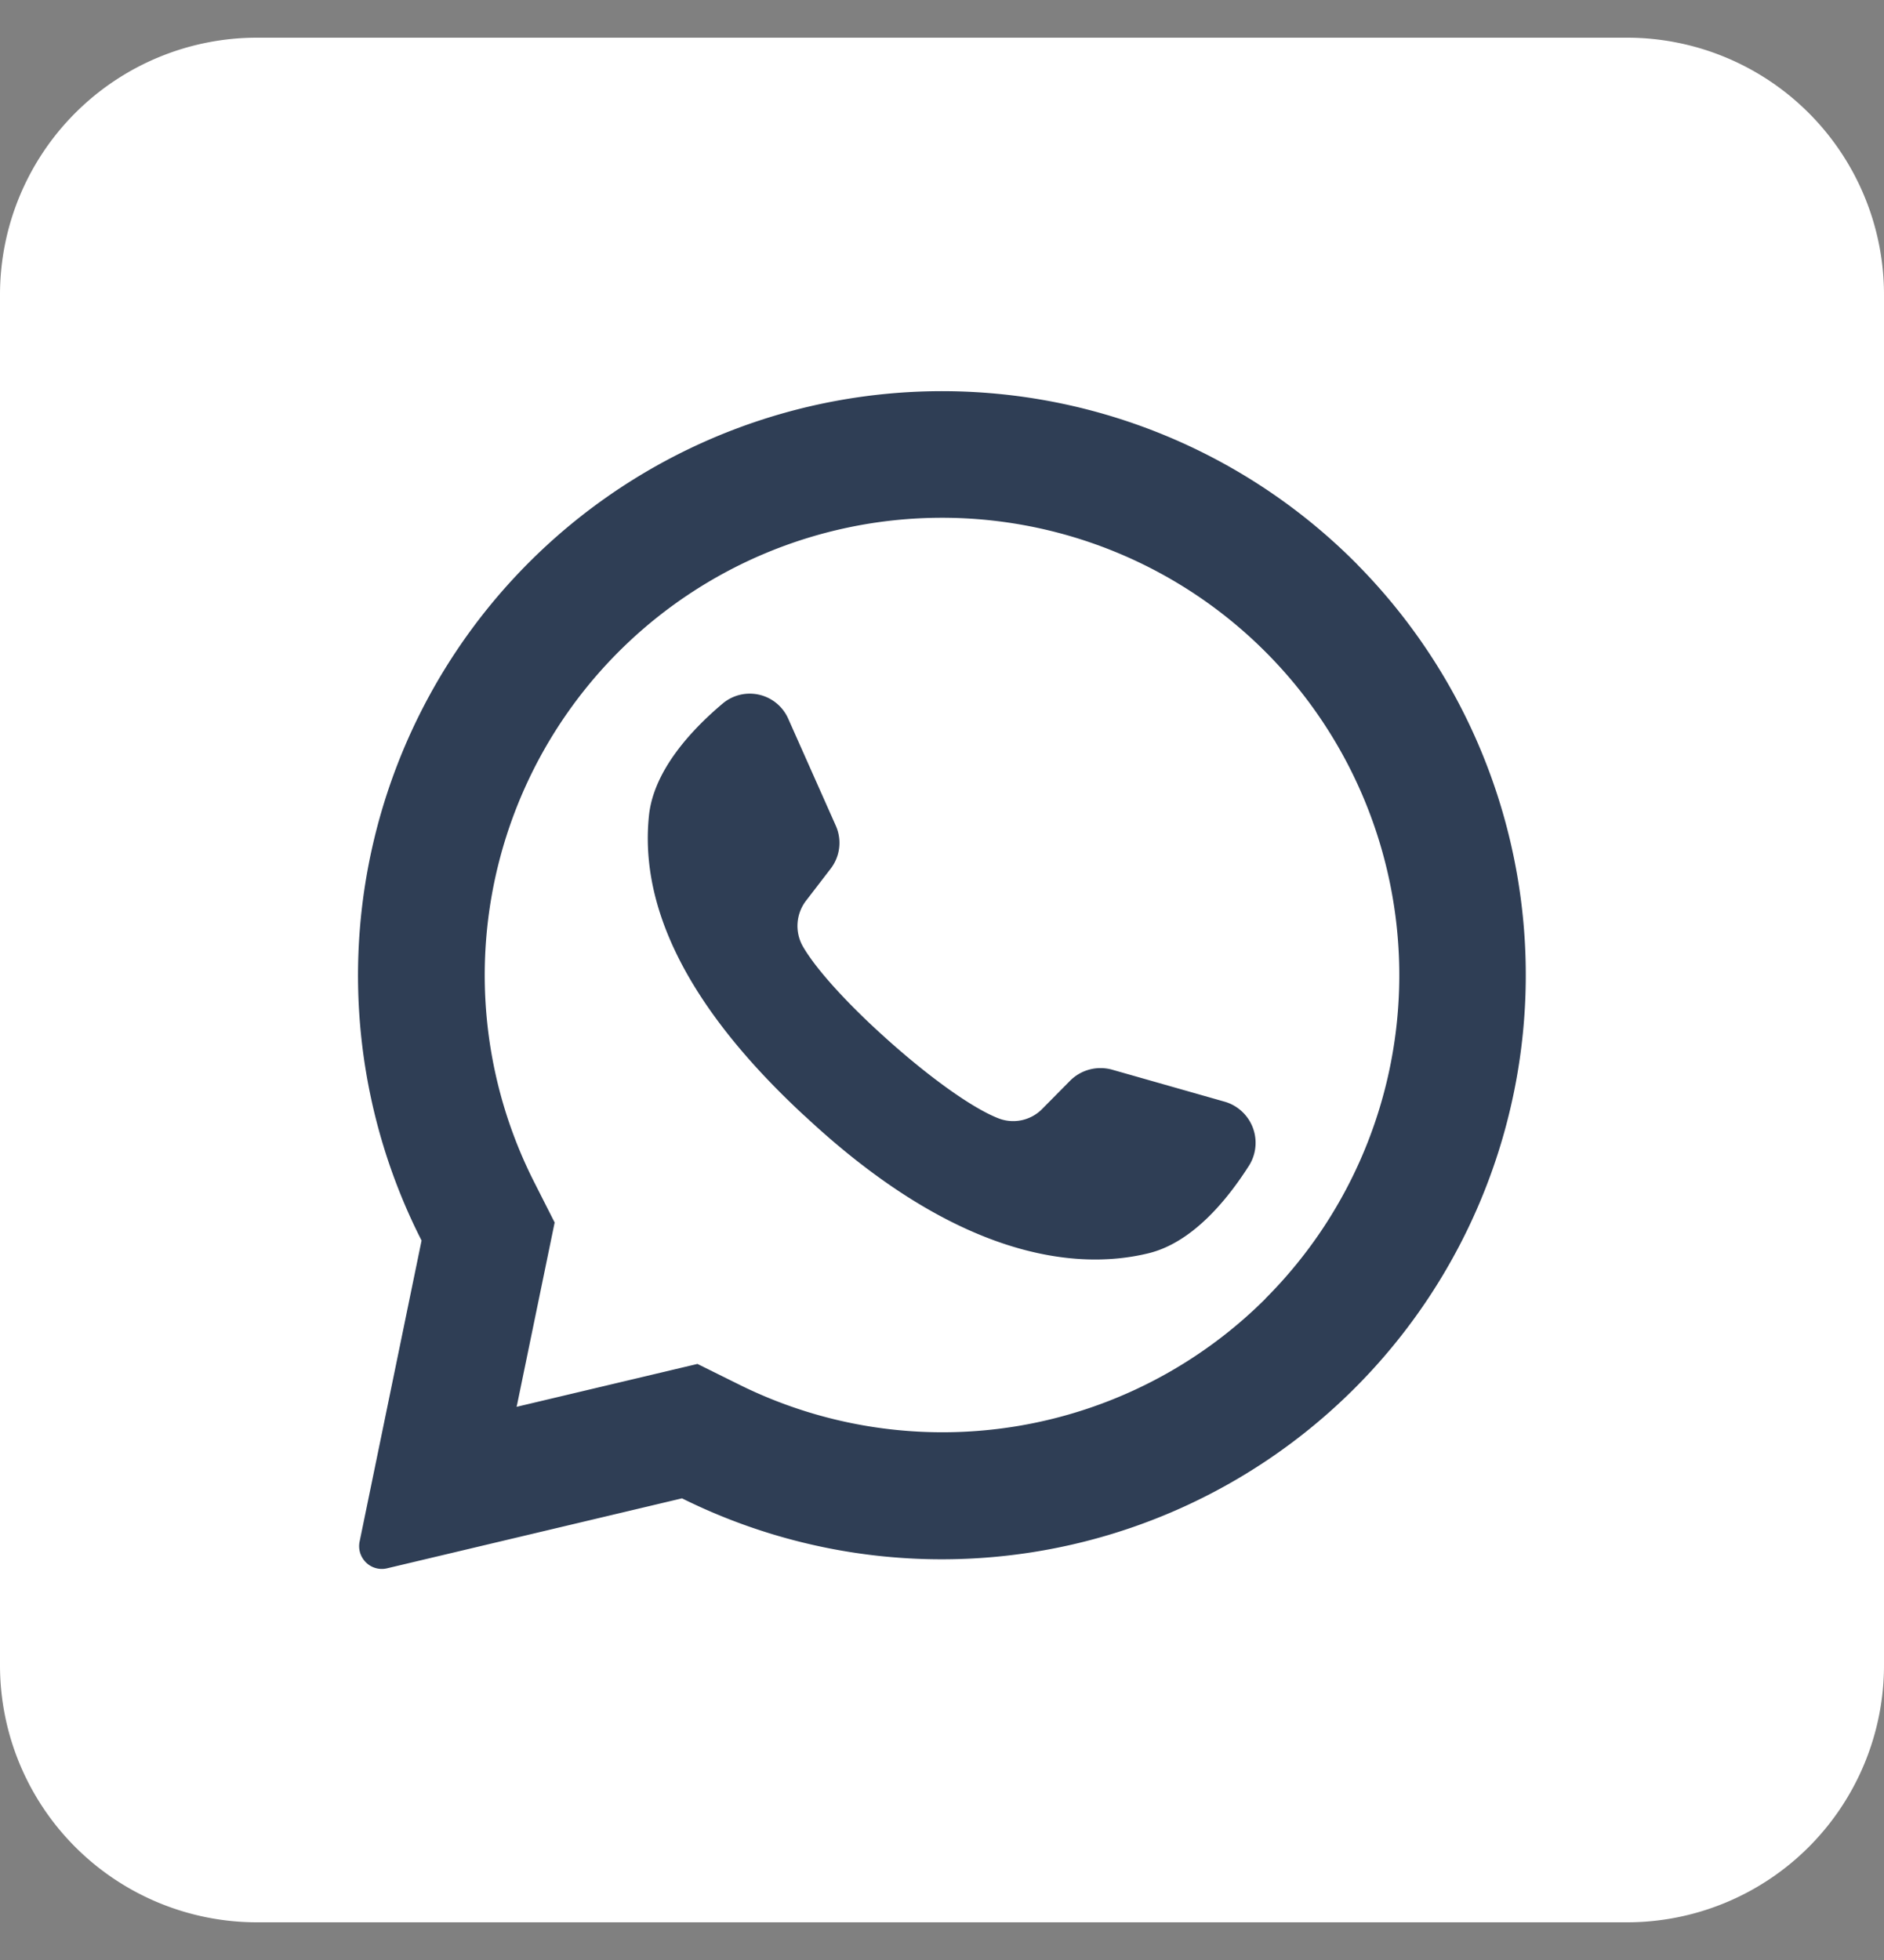
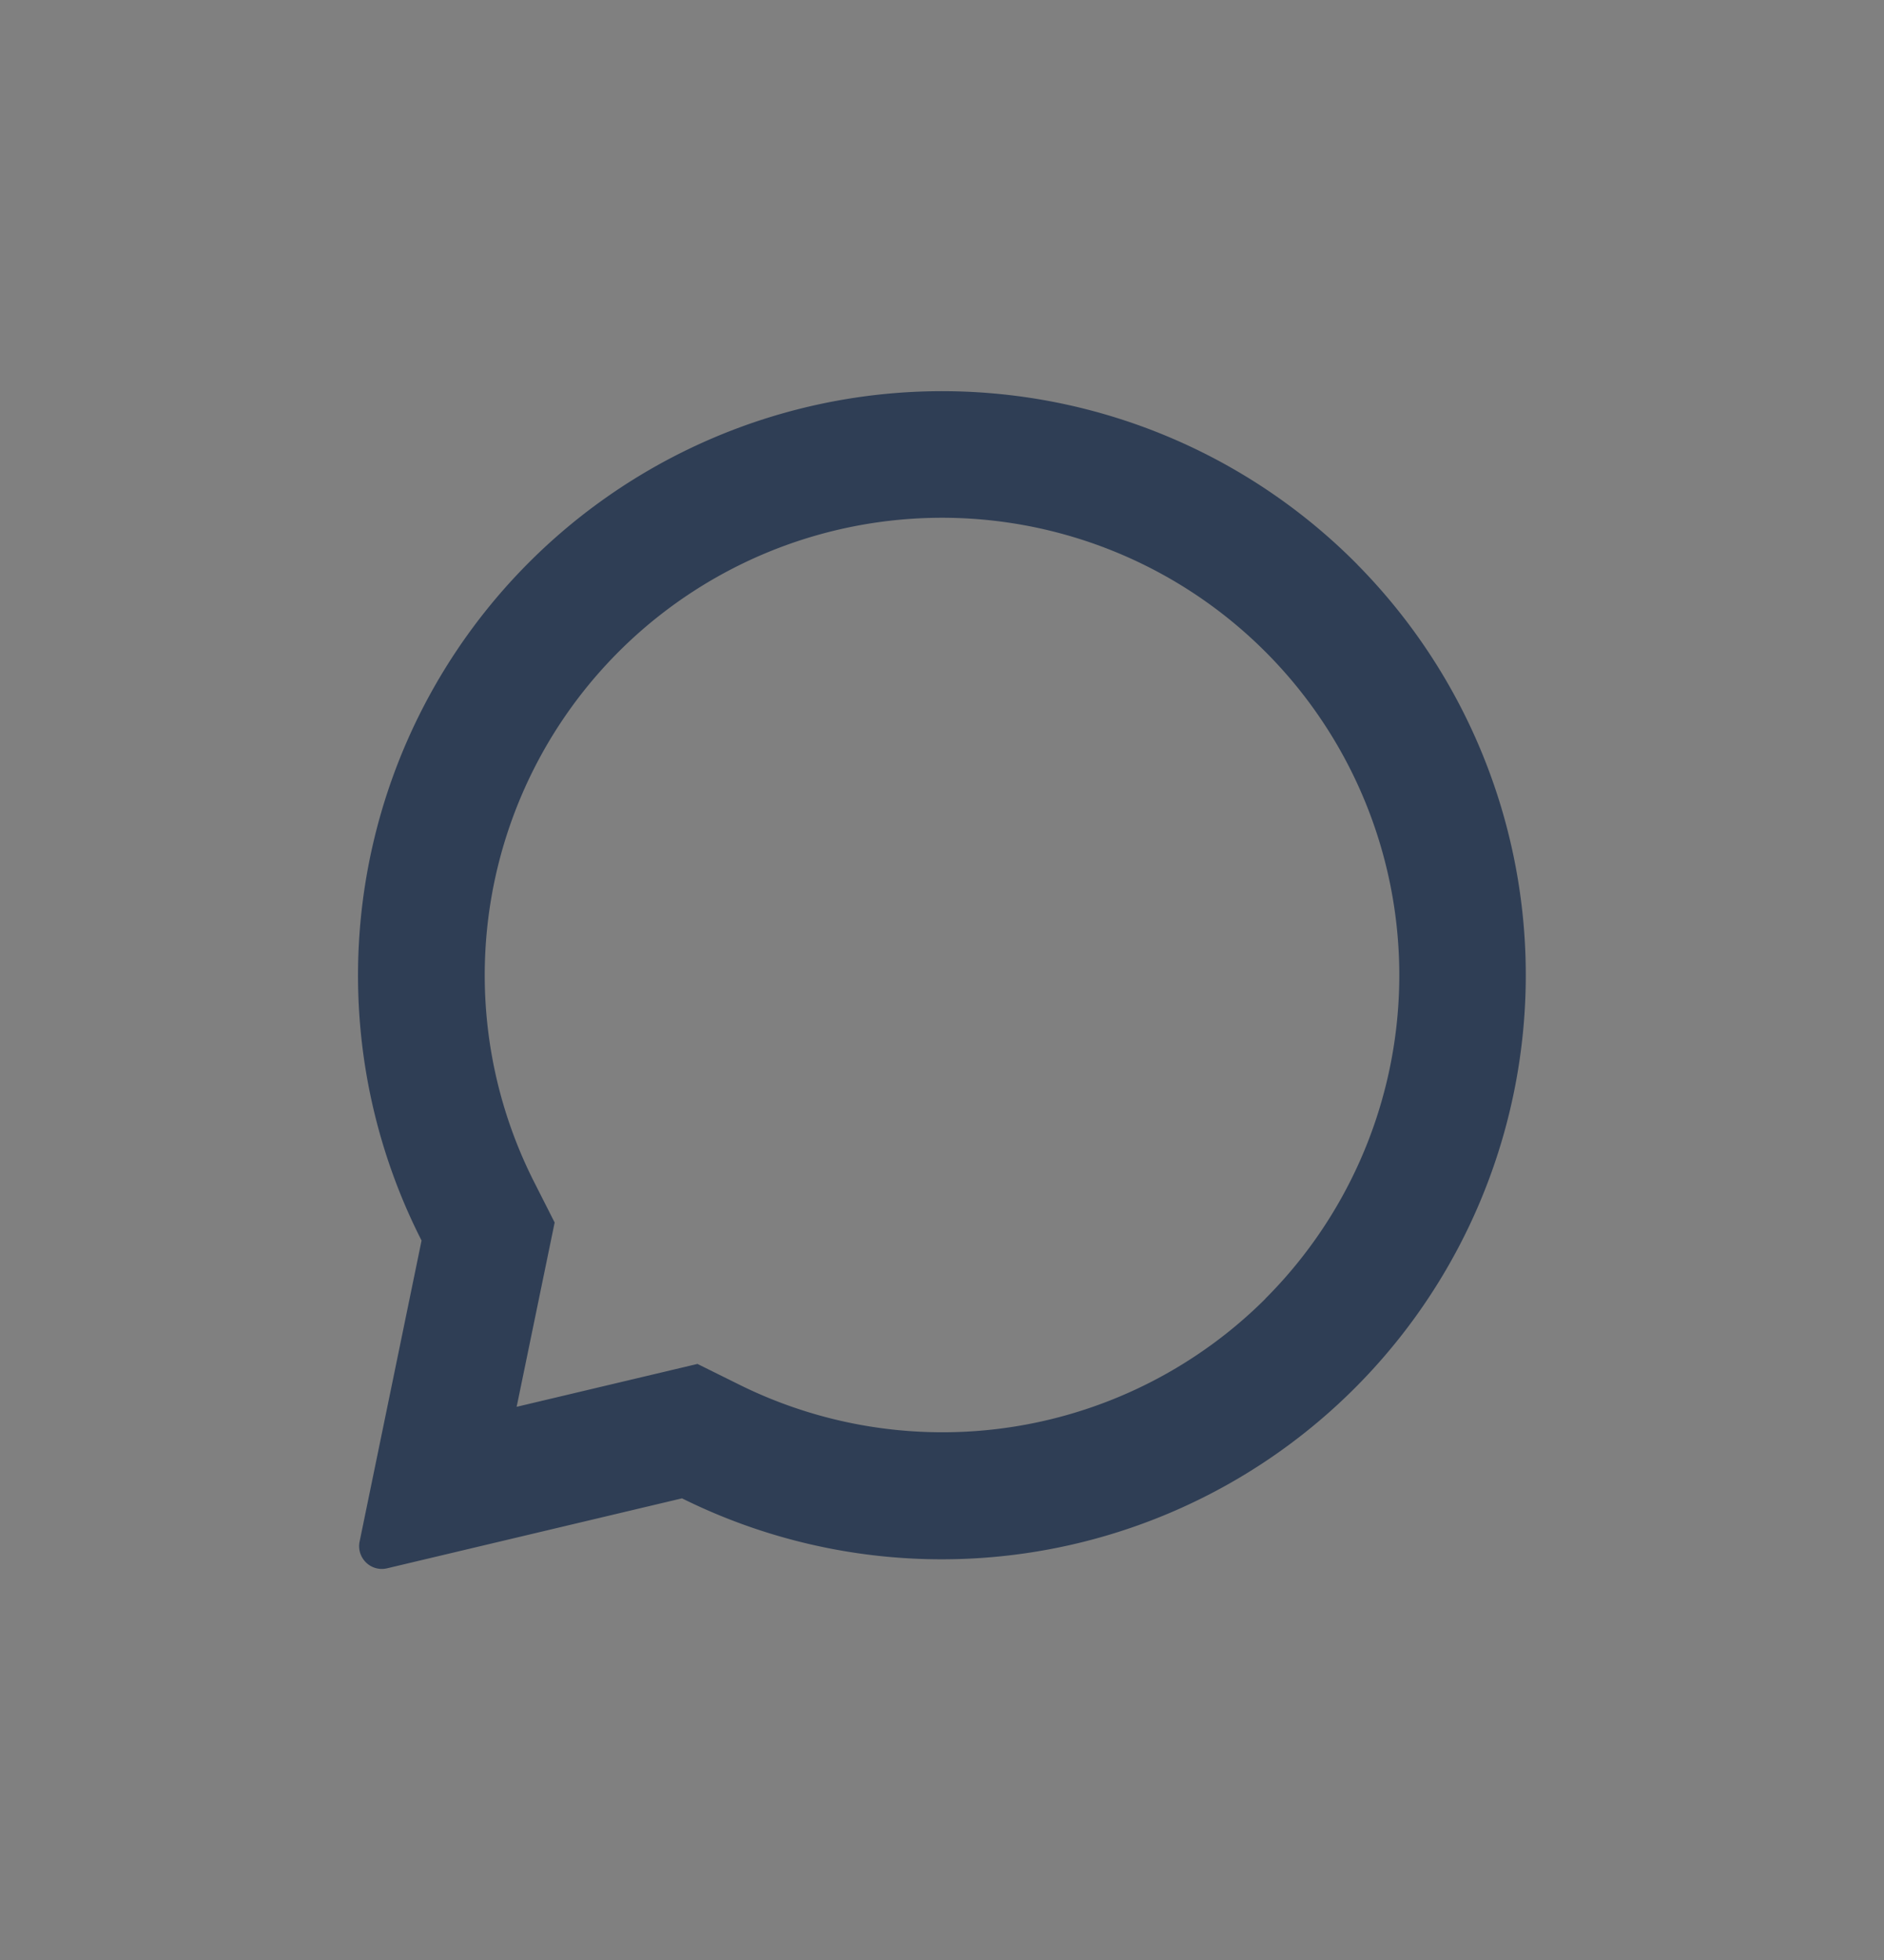
<svg xmlns="http://www.w3.org/2000/svg" width="25" height="26" viewBox="0 0 25 26" fill="none">
  <rect x="0" y="0" width="25" height="26" fill="#808080" stroke="none" />
-   <path d="M21.59.5H3.41A3.41 3.41 0 0 0 0 3.91v18.18a3.41 3.41 0 0 0 3.41 3.41h18.18A3.41 3.41 0 0 0 25 22.09V3.91A3.41 3.41 0 0 0 21.59.5" fill="#fff" />
  <path d="M18.012 7.489a7.751 7.751 0 0 0-12.418 8.967l-.822 3.993a.3.3 0 0 0 .046.231.3.3 0 0 0 .319.124l3.913-.928A7.75 7.75 0 0 0 18.012 7.49m-1.22 9.738A6.07 6.07 0 0 1 9.8 18.363l-.545-.27-2.4.569.007-.03.498-2.415-.267-.527a6.068 6.068 0 1 1 9.698 1.537" fill="#2F3E55" />
-   <path d="M16.578 15.456c-.294.463-.758 1.03-1.342 1.17-1.023.248-2.593.009-4.546-1.812l-.024-.021c-1.717-1.593-2.163-2.918-2.055-3.97.06-.596.557-1.135.976-1.488a.558.558 0 0 1 .873.2l.632 1.421a.56.56 0 0 1-.07.568l-.319.415a.55.55 0 0 0-.05.614c.18.313.608.775 1.084 1.203.534.483 1.127.925 1.502 1.075a.54.54 0 0 0 .595-.125l.37-.374a.57.57 0 0 1 .555-.142l1.501.427a.568.568 0 0 1 .318.839" fill="#2F3E55" />
</svg>